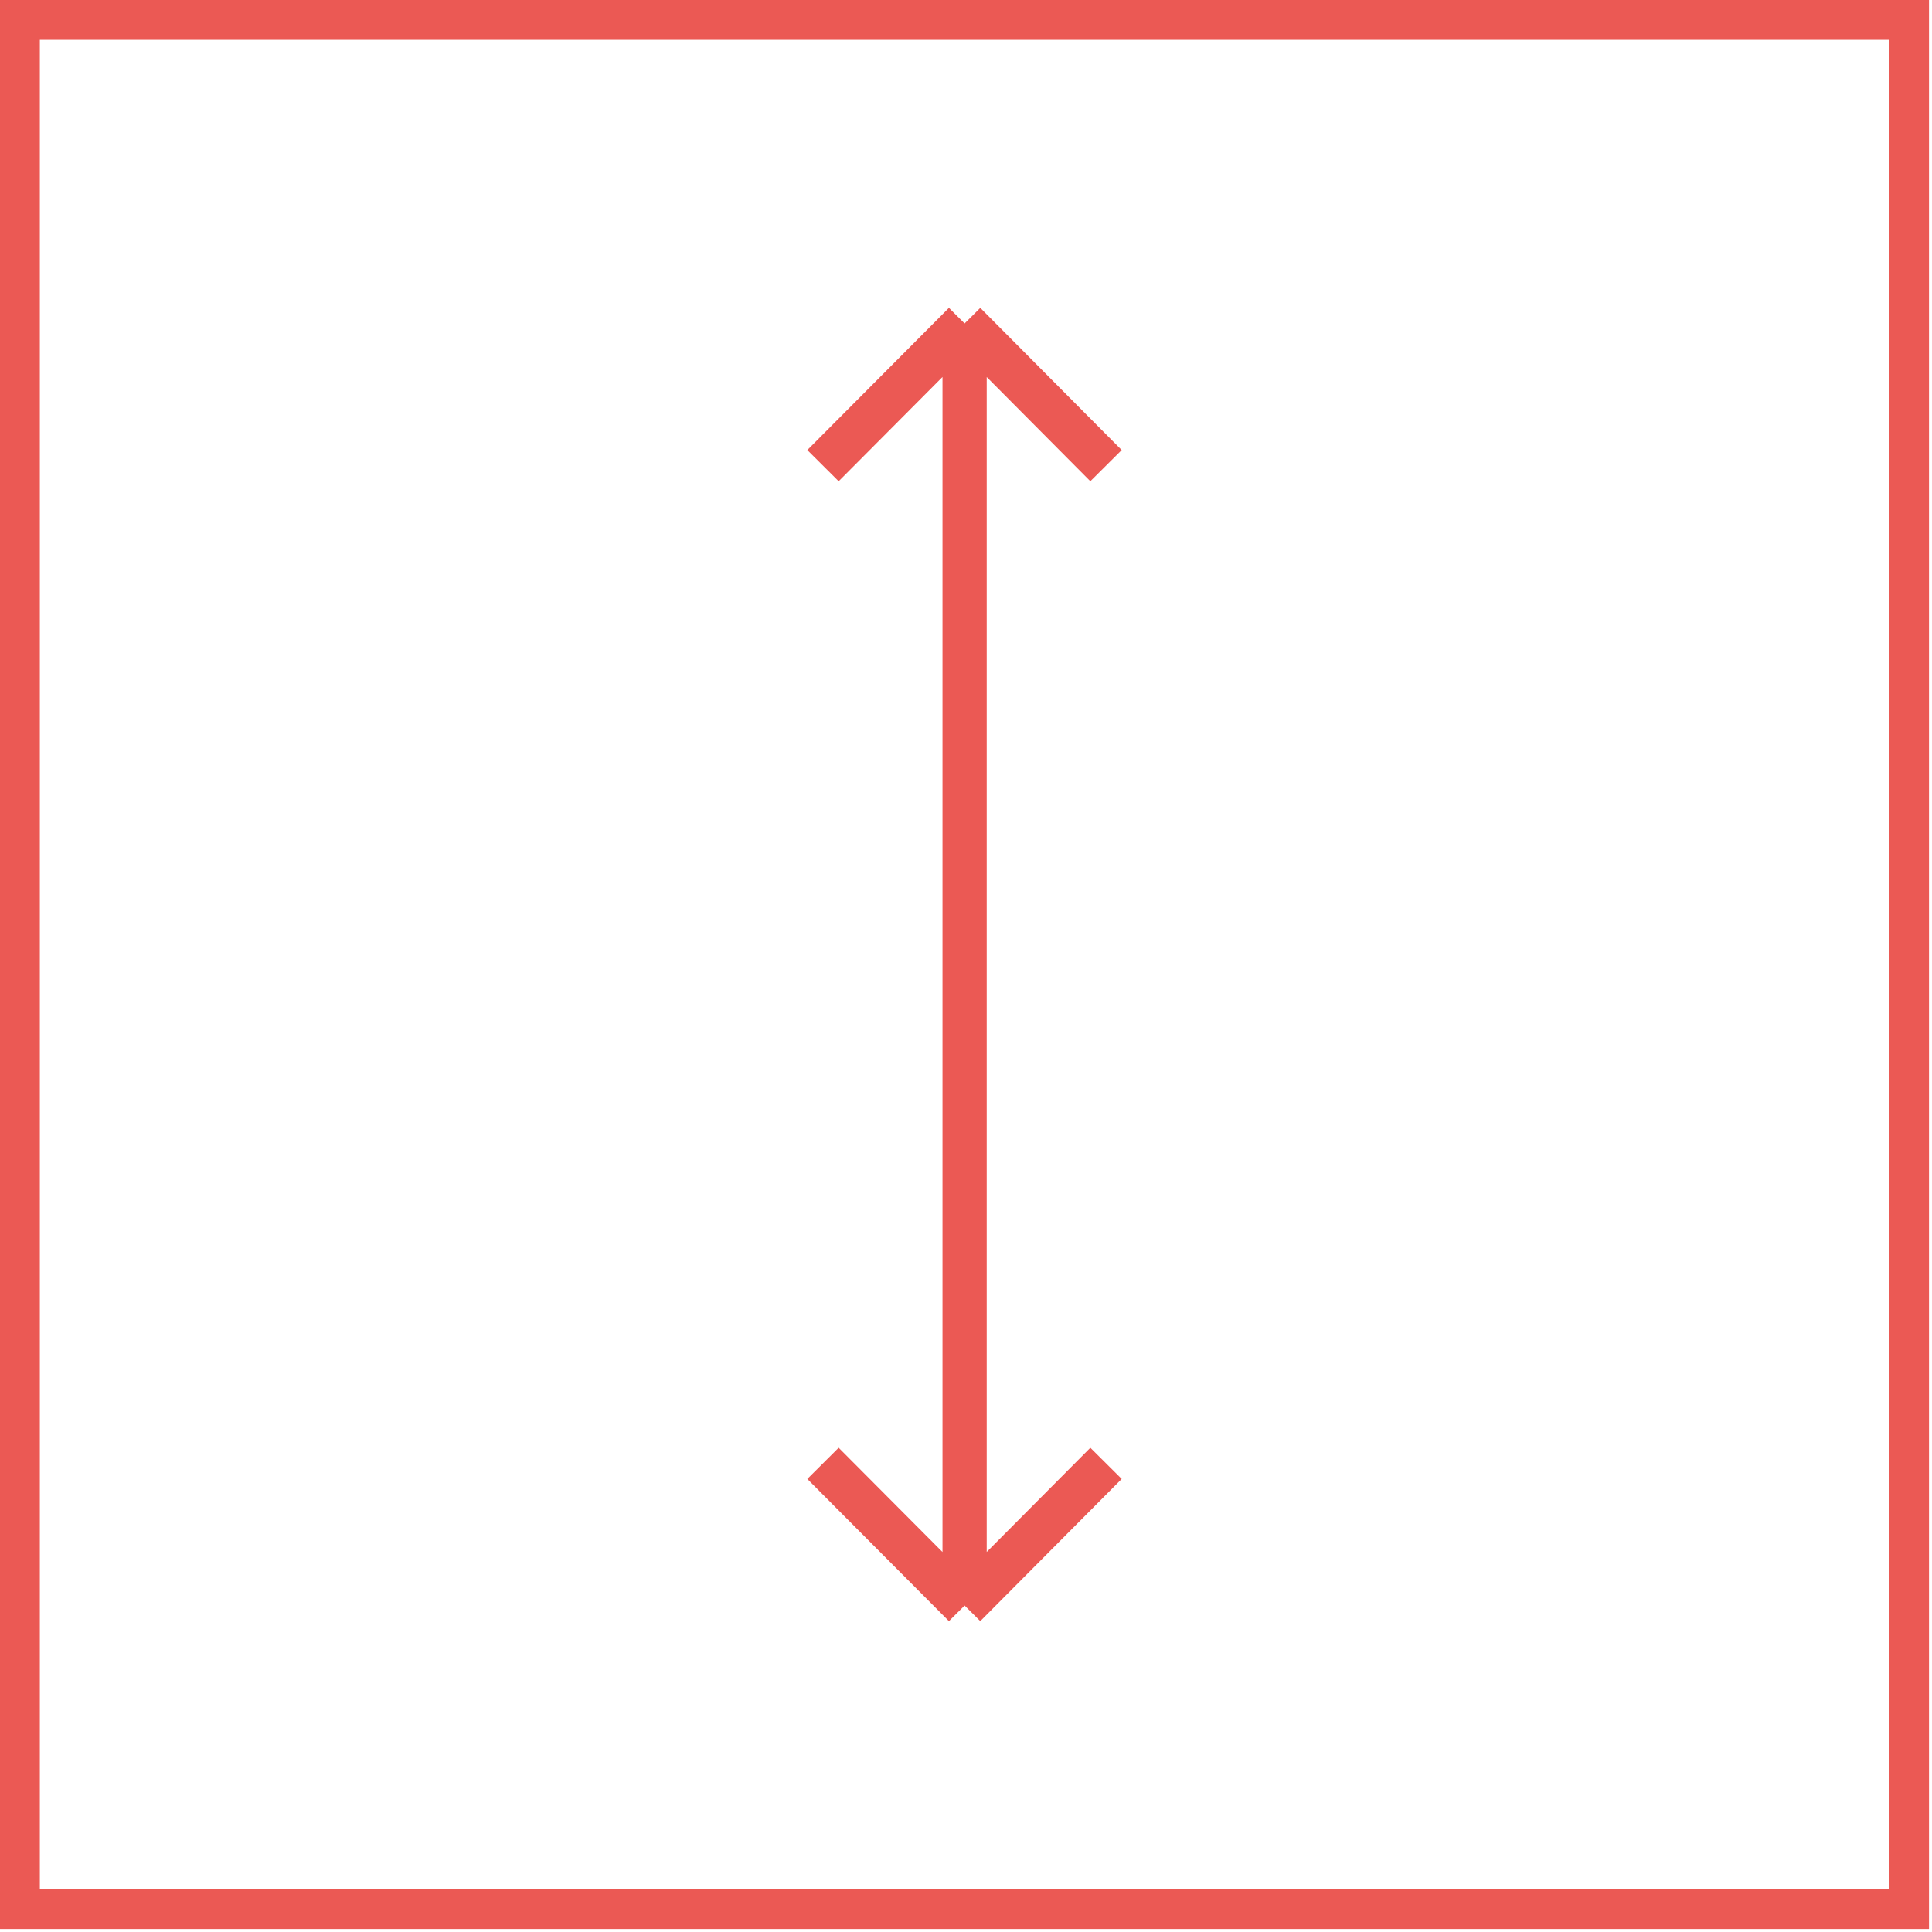
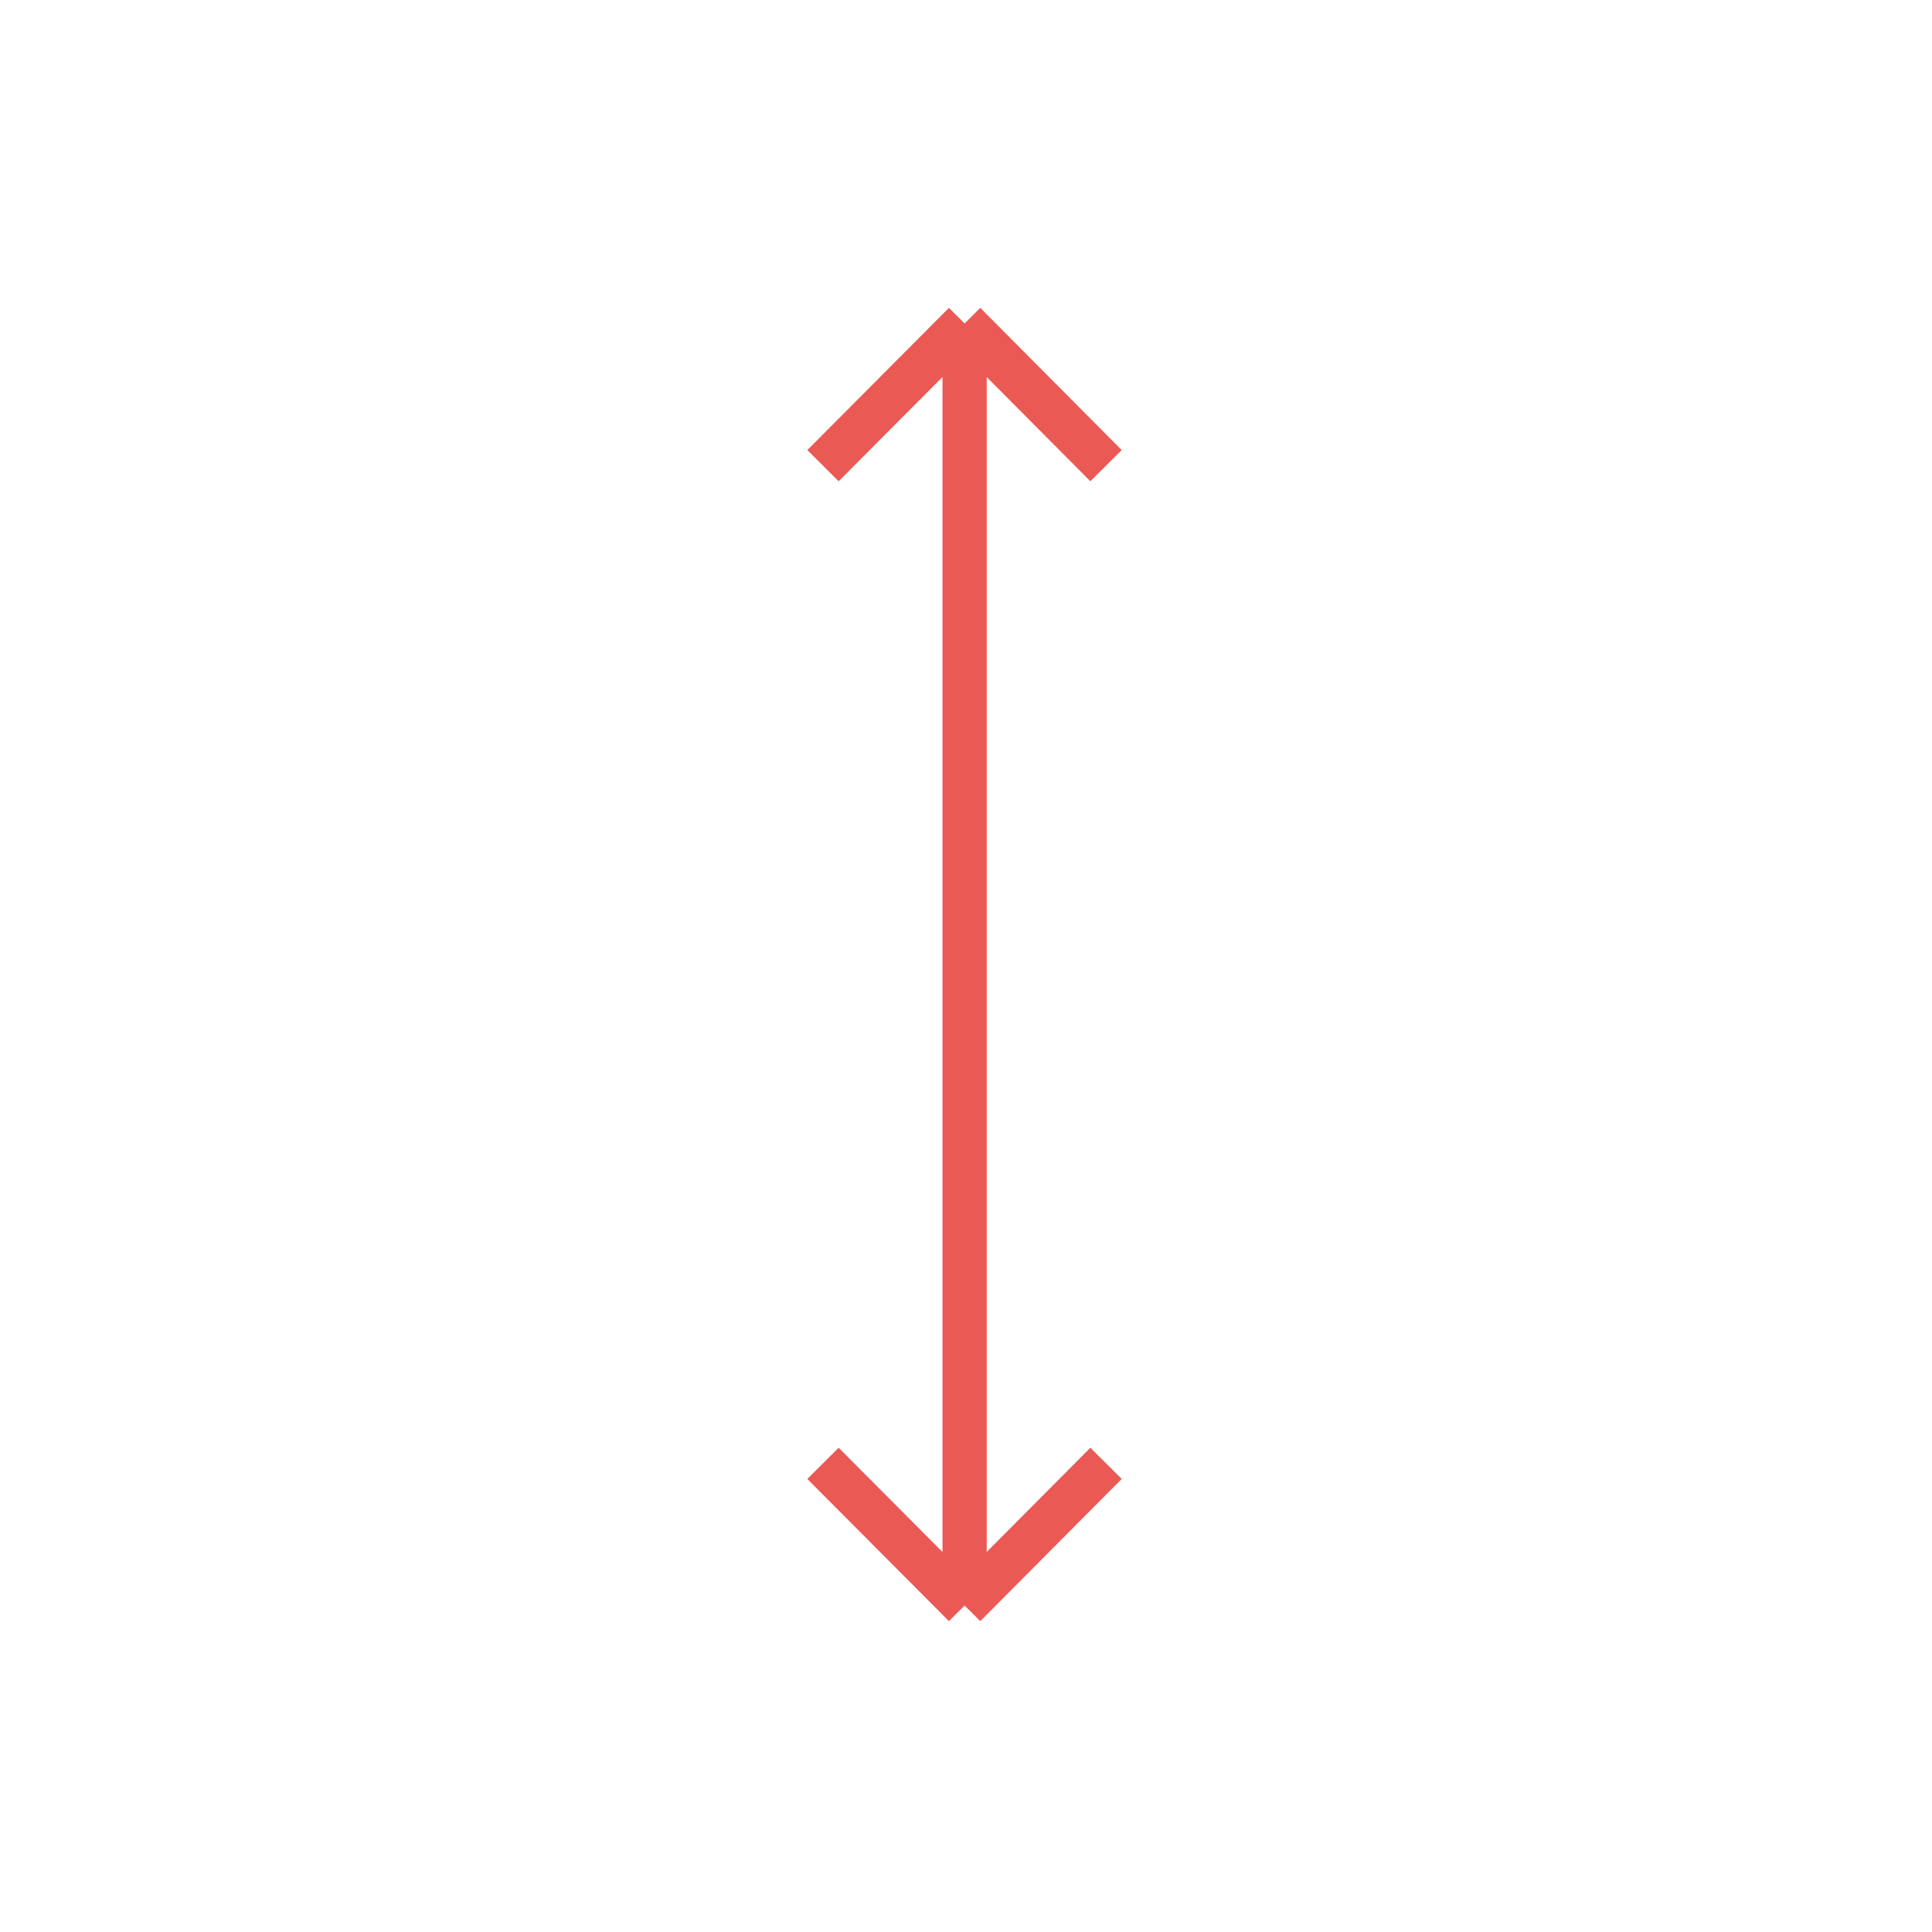
<svg xmlns="http://www.w3.org/2000/svg" width="97" height="97" viewBox="0 0 97 97" fill="none">
  <path d="M48.43 16.24V80.61M48.43 16.24L41.32 23.38M48.43 16.24L55.53 23.38M48.43 80.61L55.53 73.47M48.43 80.61L41.32 73.47" stroke="#EB5954" stroke-width="2.22" stroke-miterlimit="10" />
-   <path d="M95.85 1H1V95.85H95.85V1Z" stroke="#EB5954" stroke-width="2" />
</svg>